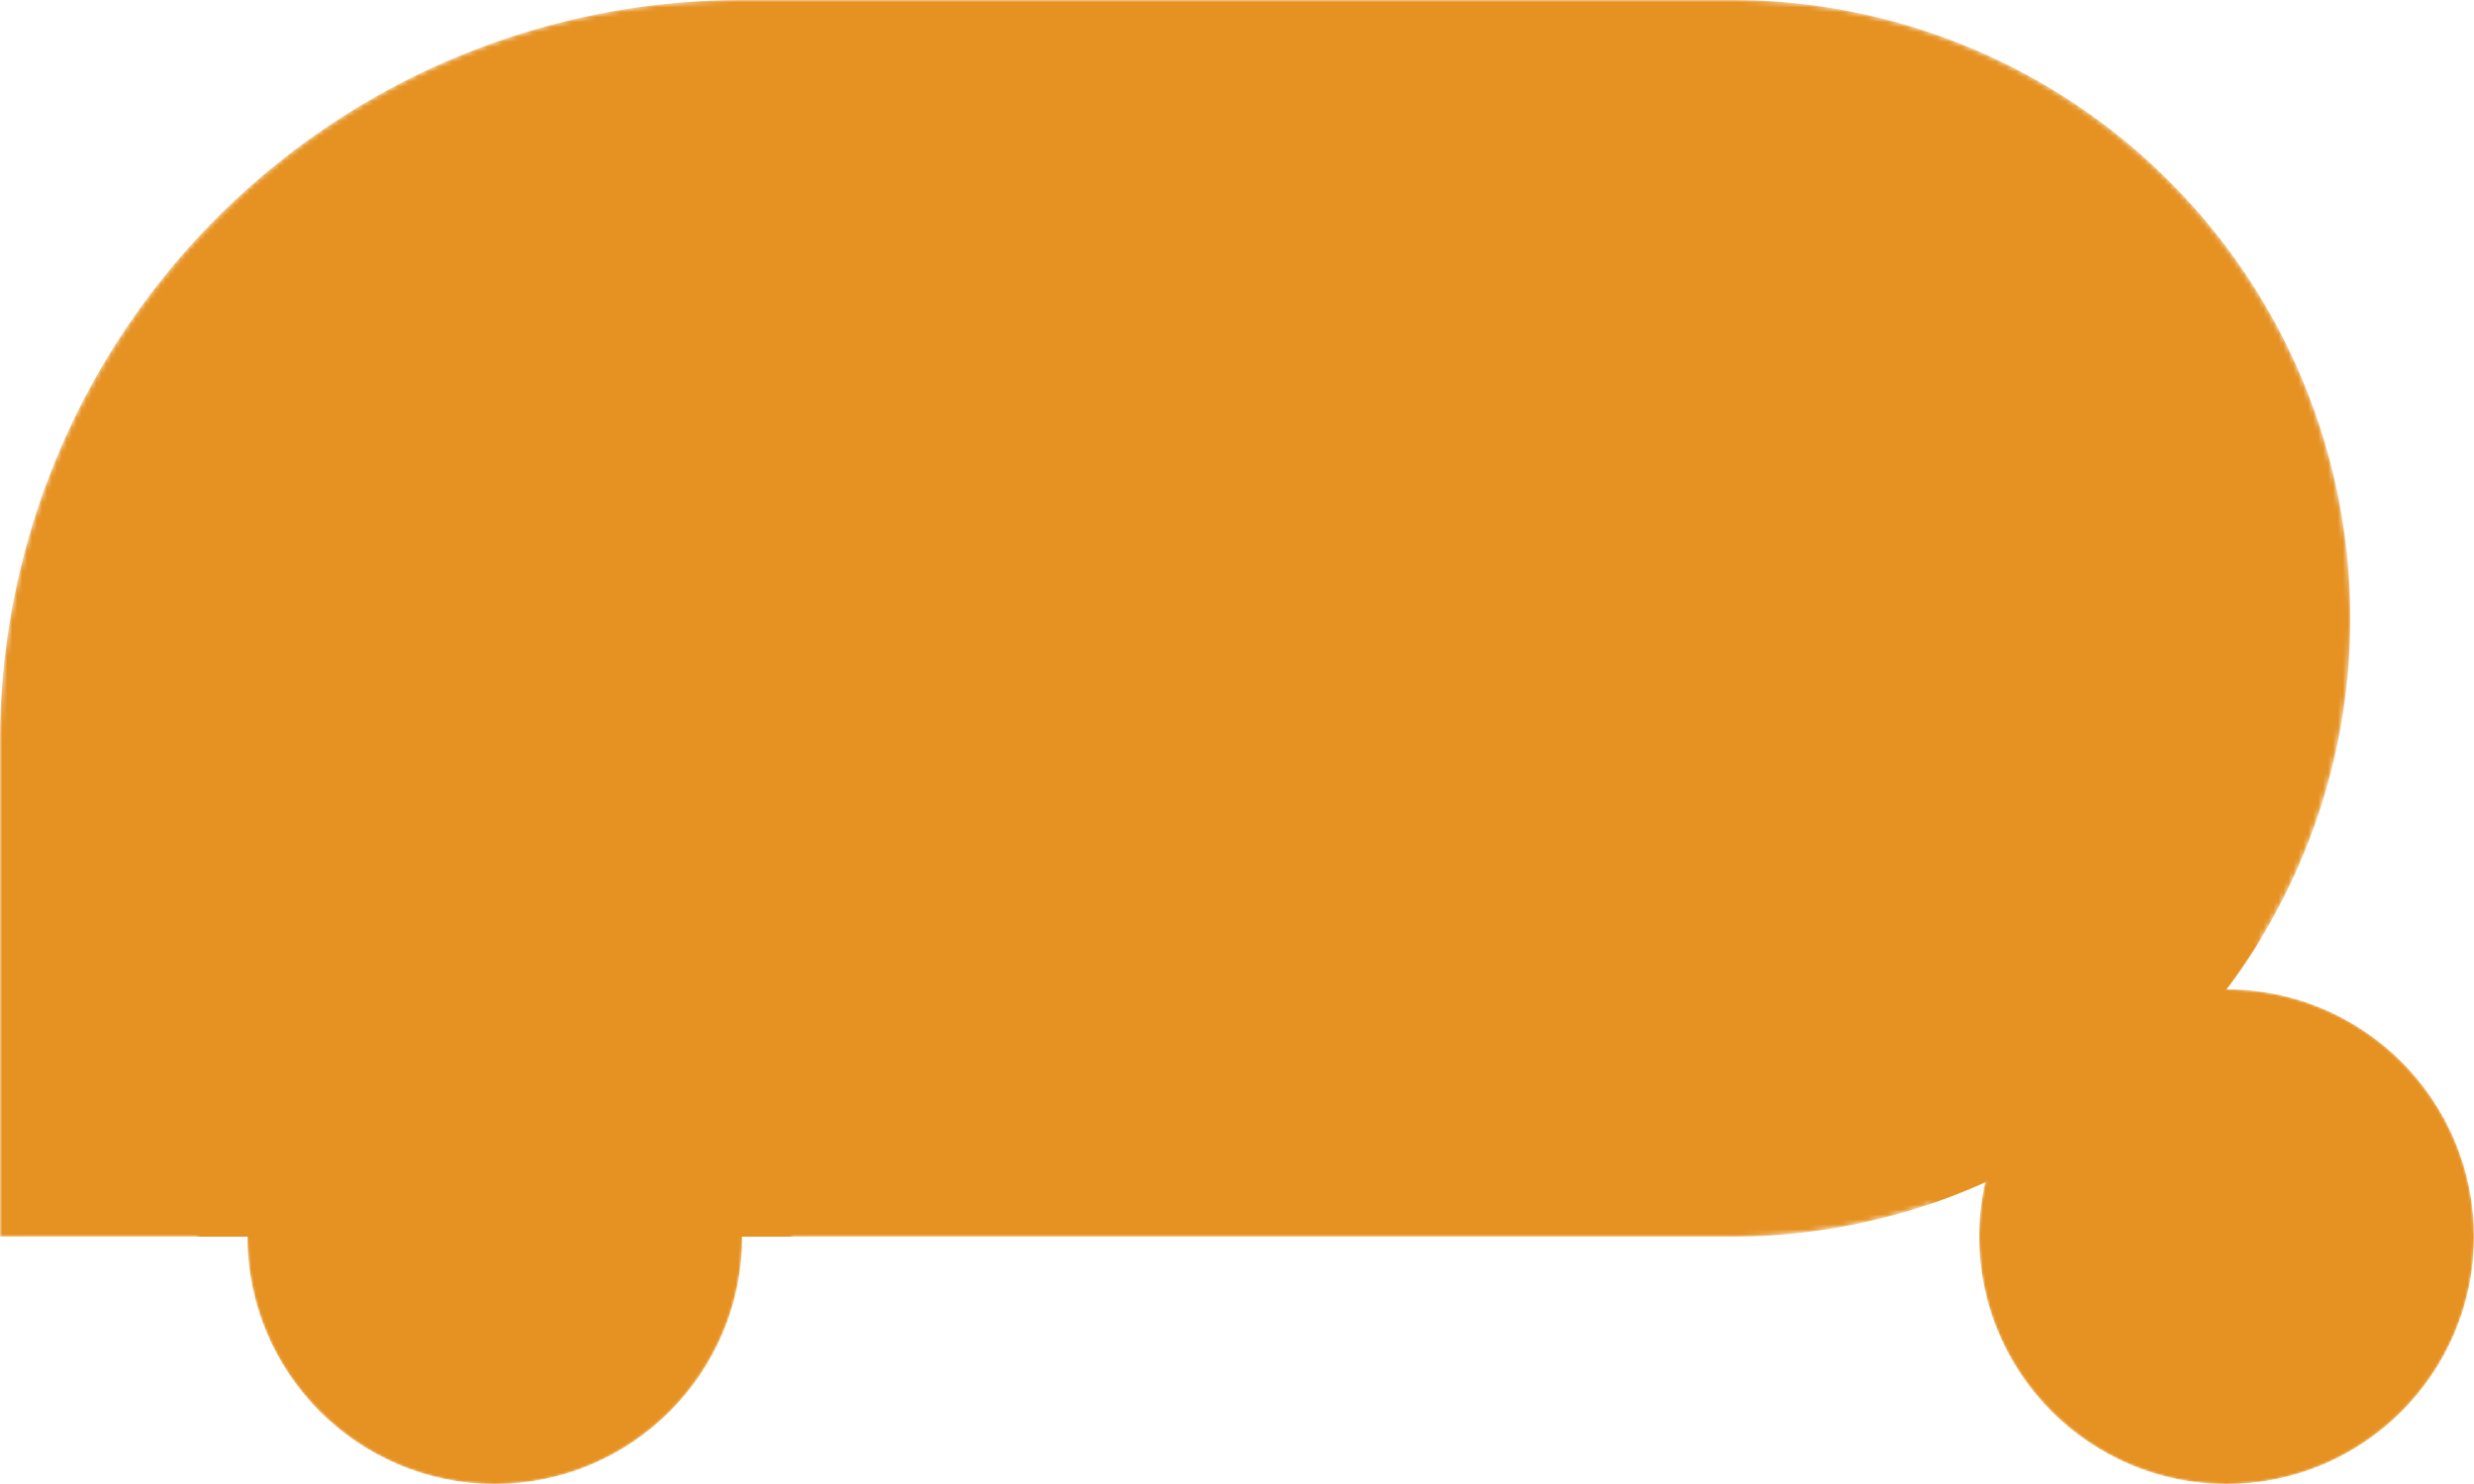
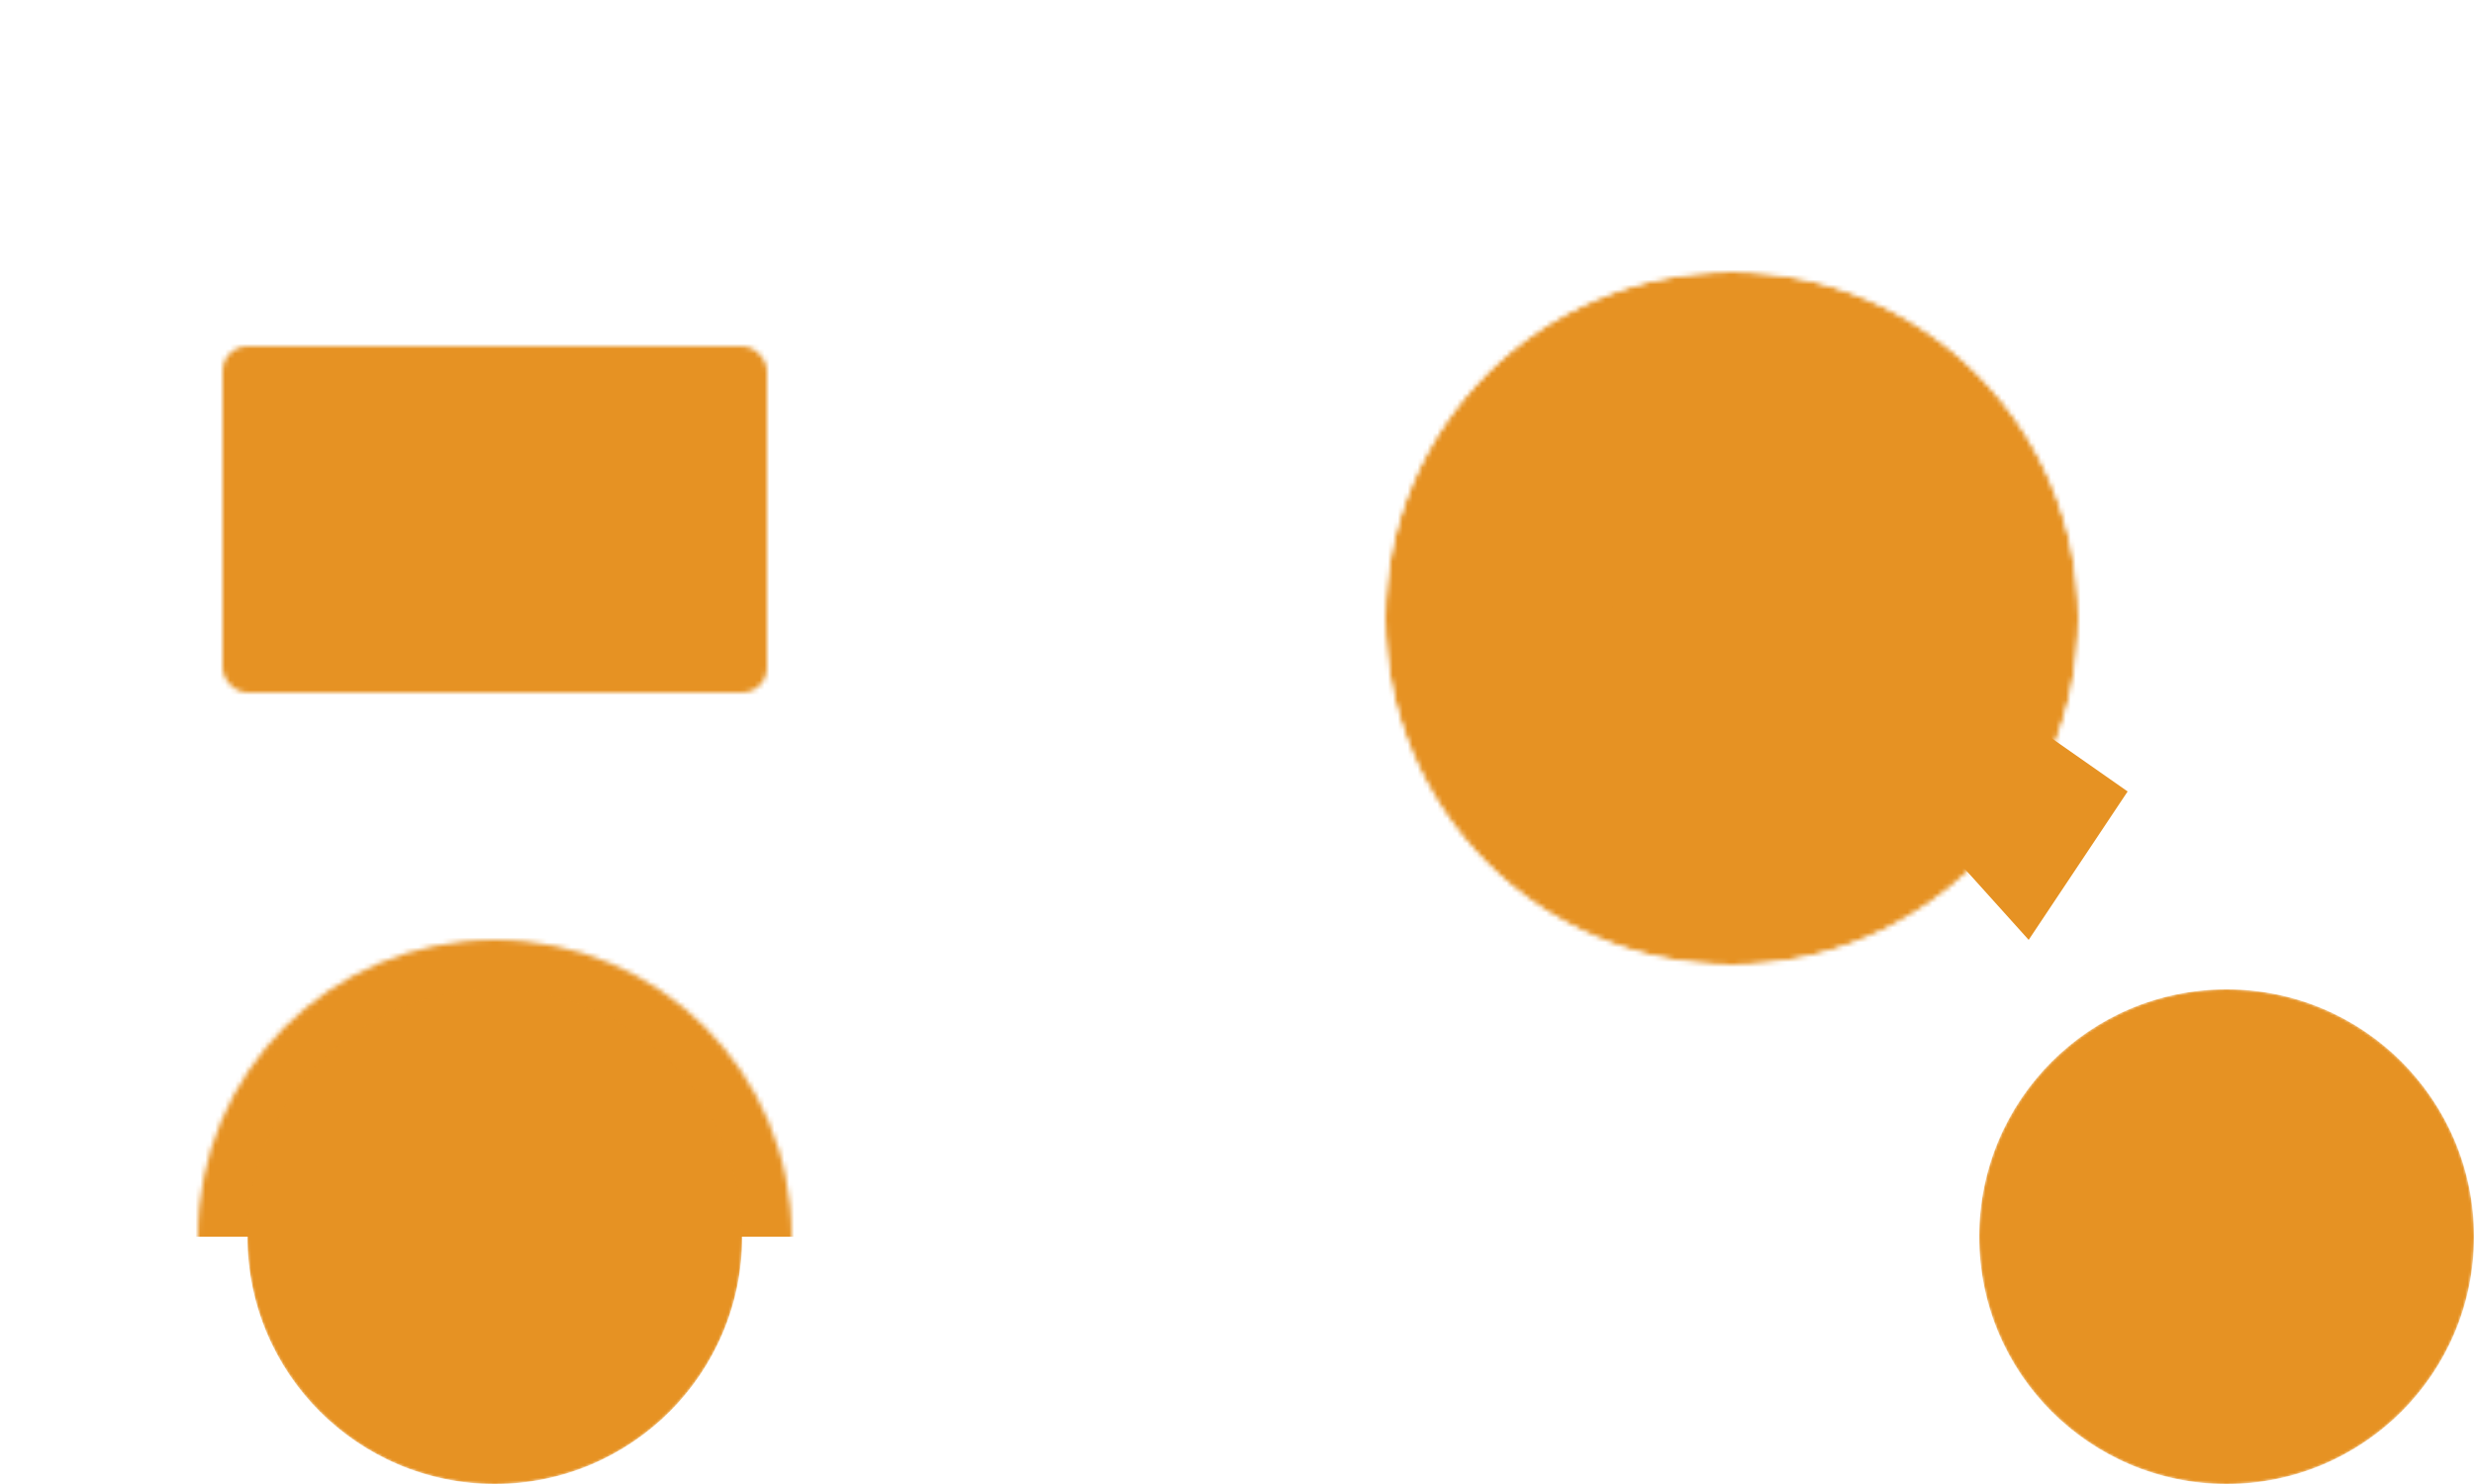
<svg xmlns="http://www.w3.org/2000/svg" width="500" height="300" version="1.1">
  <defs>
    <svg viewBox="0 0 200 200" width="200" height="200" version="1.1" id="wheel">
      <mask id="wheel-internals">
        <circle cx="100" cy="100" r="100" fill="white" />
        <circle cx="100" cy="100" r="70" fill="black" />
        <circle cx="100" cy="100" r="60" fill="white" />
        <circle cx="100" cy="100" r="10" fill="black" />
        <path d="M 78.869 54.685 A 50 50 0 0 1 121.131 54.685 A 22.5 22.5 0 0 1 78.869 54.685" fill="black" />
-         <path d="M 50.373 106.093 A 50 50 0 0 1 63.432 65.9 A 22.5 22.5 0 0 1 50.373 106.093" fill="black" />
        <path d="M 136.568 65.9 A 50 50 0 0 1 149.627 106.093 A 22.5 22.5 0 0 1 136.568 65.9" fill="black" />
        <path d="M 90.46 149.081 A 50 50 0 0 1 56.269 124.24 A 22.5 22.5 0 0 1 90.46 149.081" fill="black" />
        <path d="M 143.731 124.24 A 50 50 0 0 1 109.54 149.081 A 22.5 22.5 0 0 1 143.731 124.24" fill="black" />
      </mask>
      <circle cx="100" cy="100" r="100" fill="#e69223" mask="url(#wheel-internals)" />
    </svg>
  </defs>
  <mask id="driver-internals">
    <circle cx="350" cy="125" r="70" fill="white" />
    <rect x="325" y="110" width="30" height="15" fill="black" rx="5" />
    <path d="M 355 118 L 375 130 L 370 135 L 350 123" fill="black" />
    <path d="M 365 140 L 380 125 L 430 160 L 410 190" fill="black" />
  </mask>
  <mask id="etrike-internals">
-     <path d="M 0 250 H 350 A 125 125 0 0 0 350 0 H 150 A 150 150 0 0 0 0 150" fill="white" />
    <circle cx="100" cy="250" r="60" fill="black" />
-     <circle cx="450" cy="250" r="60" fill="black" />
    <rect x="45" y="70" width="110" height="70" rx="5" fill="black" />
-     <rect x="180" y="50" width="70" height="180" rx="5" fill="black" />
    <circle cx="350" cy="125" r="70" fill="black" mask="url(#driver-internals)" />
  </mask>
  <path d="M 0 250 H 350 A 125 125 0 0 0 350 0 H 150 A 150 150 0 0 0 0 150" fill="#e69223" mask="url(#etrike-internals)" />
  <rect x="325" y="110" width="30" height="15" fill="#e69223" rx="5" />
  <path d="M 355 118 L 375 130 L 370 135 L 350 123" fill="#e69223" />
  <path d="M 365 140 L 380 125 L 430 160 L 410 190" fill="#e69223" />
  <use href="#wheel" x="50" y="200" width="100" height="100">
    <animateTransform attributeName="transform" attributeType="XML" type="rotate" from="0 100 250" to="360 100 250" dur="2s" repeatCount="indefinite" />
  </use>
  <use href="#wheel" y="200" x="400" width="100" height="100">
    <animateTransform attributeName="transform" attributeType="XML" type="rotate" from="0 450 250" to="360 450 250" dur="2s" repeatCount="indefinite" />
  </use>
</svg>